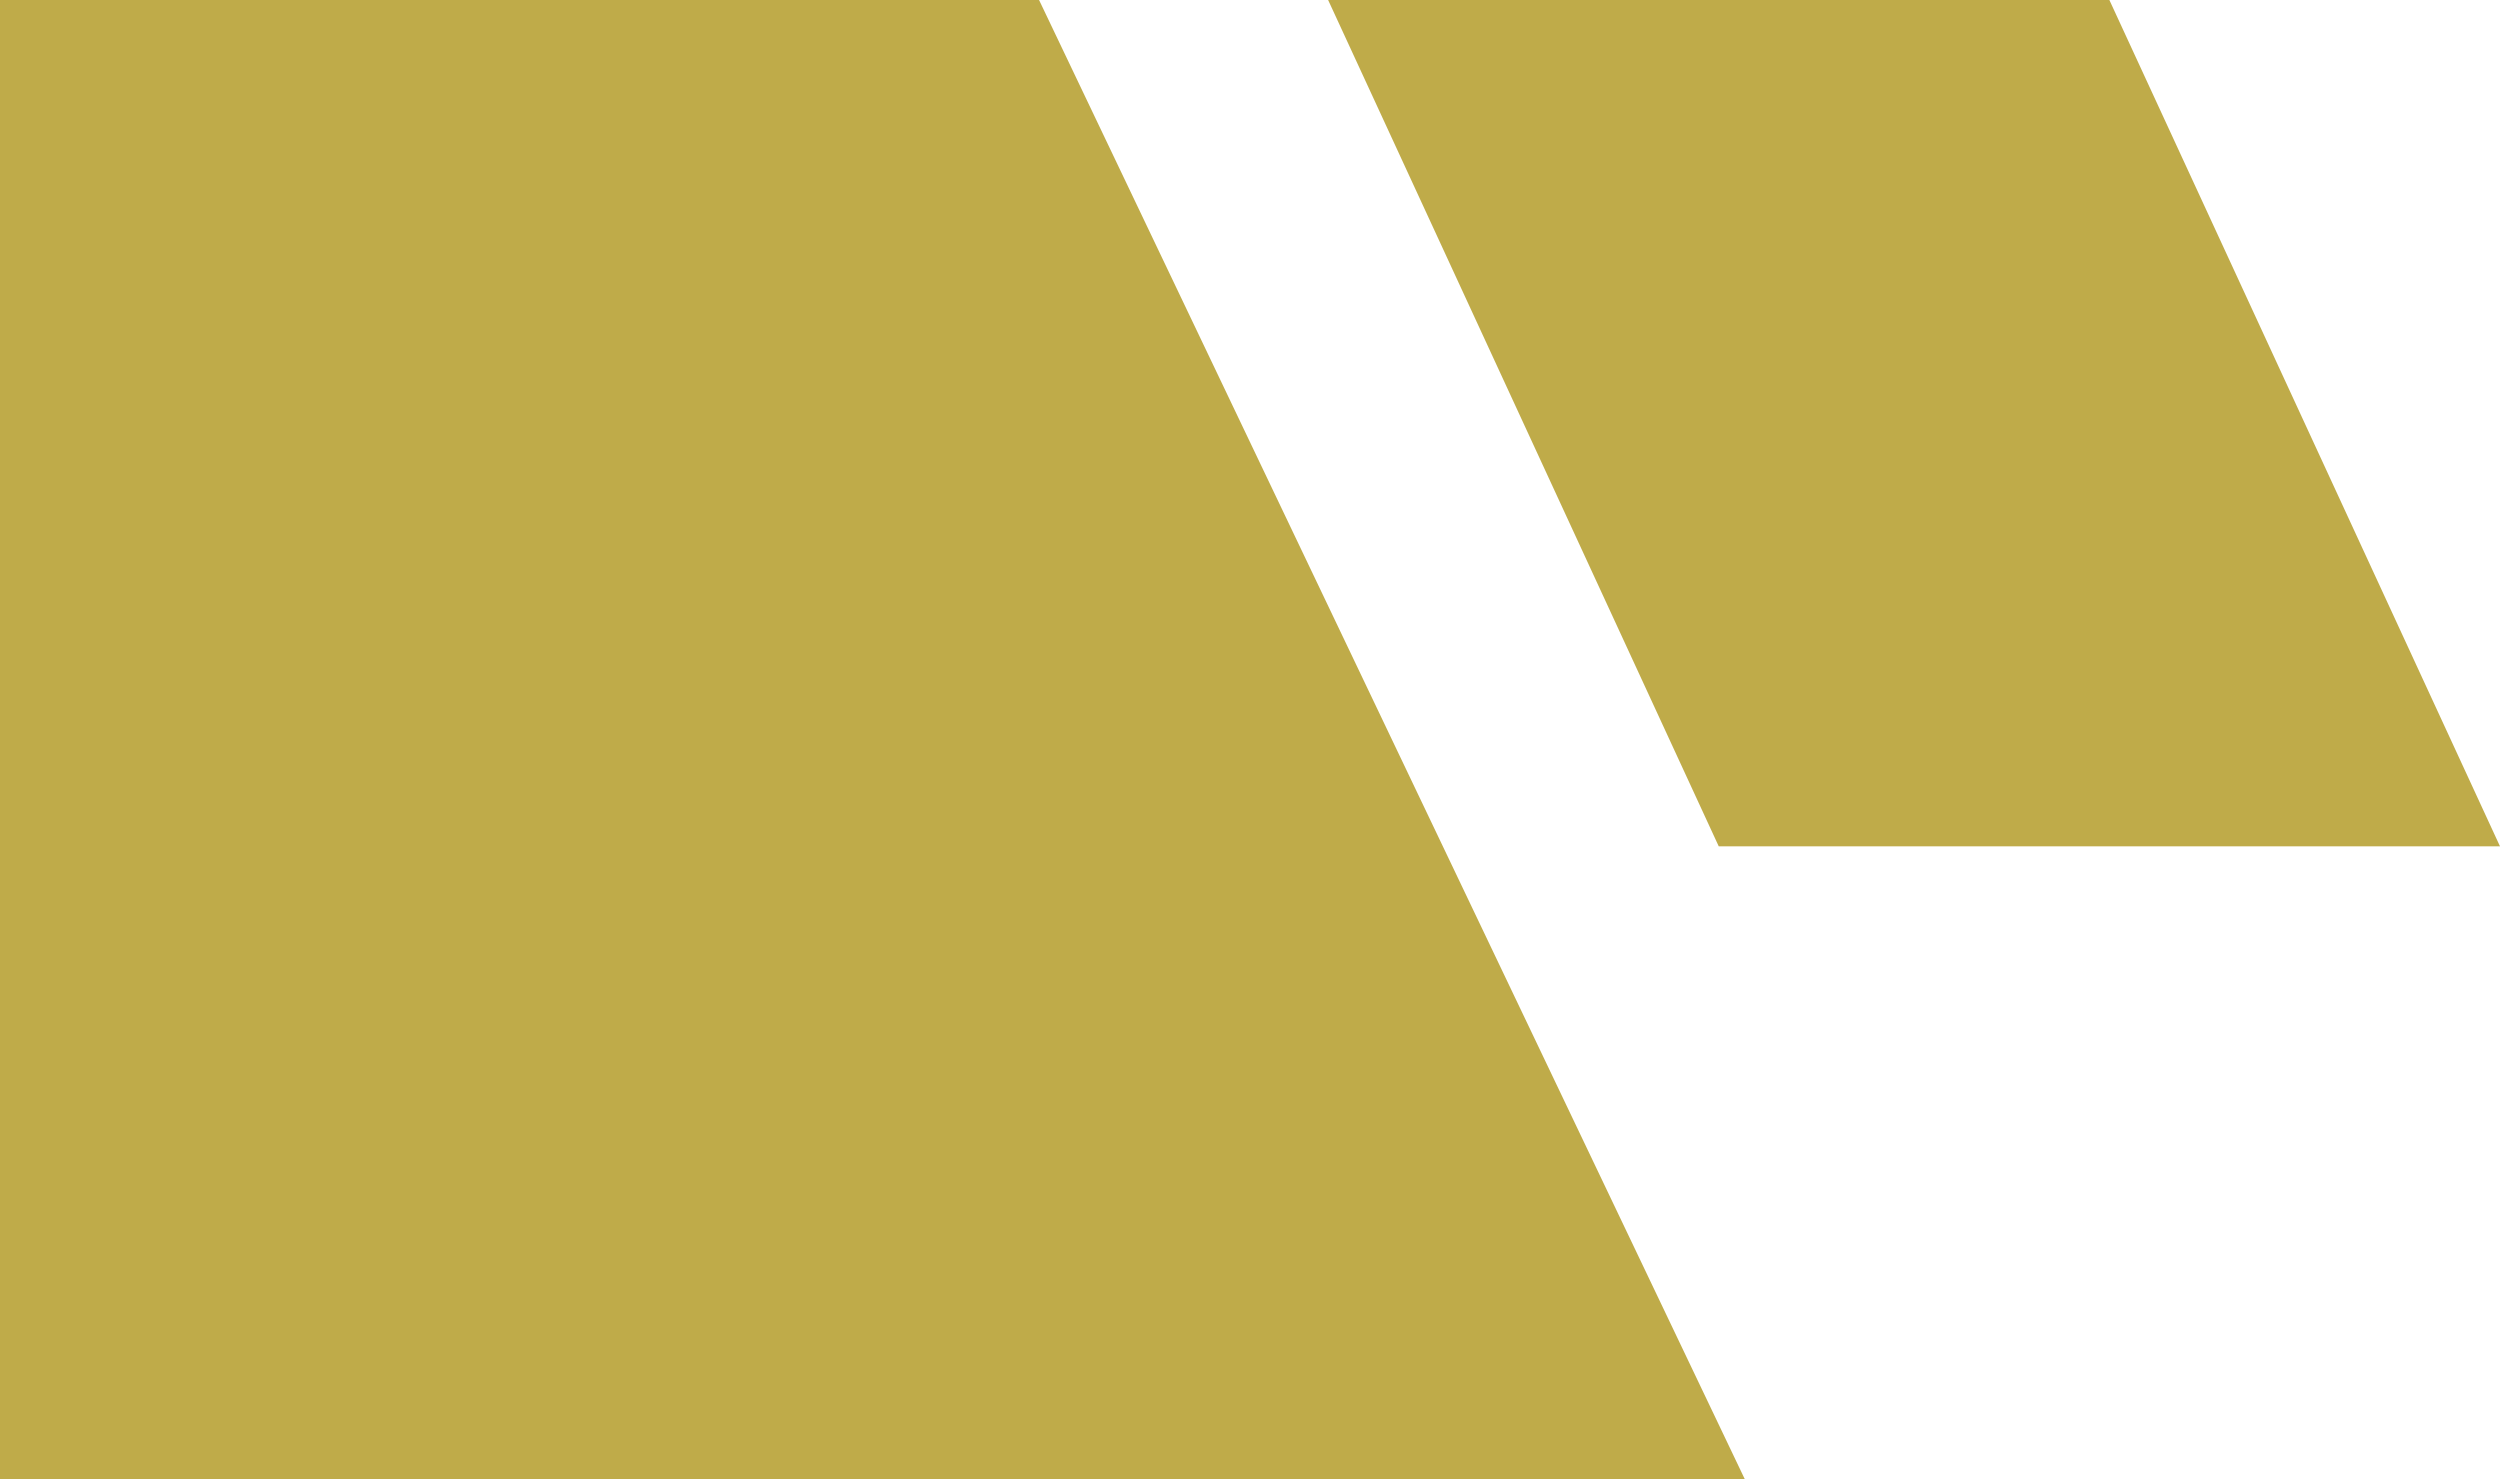
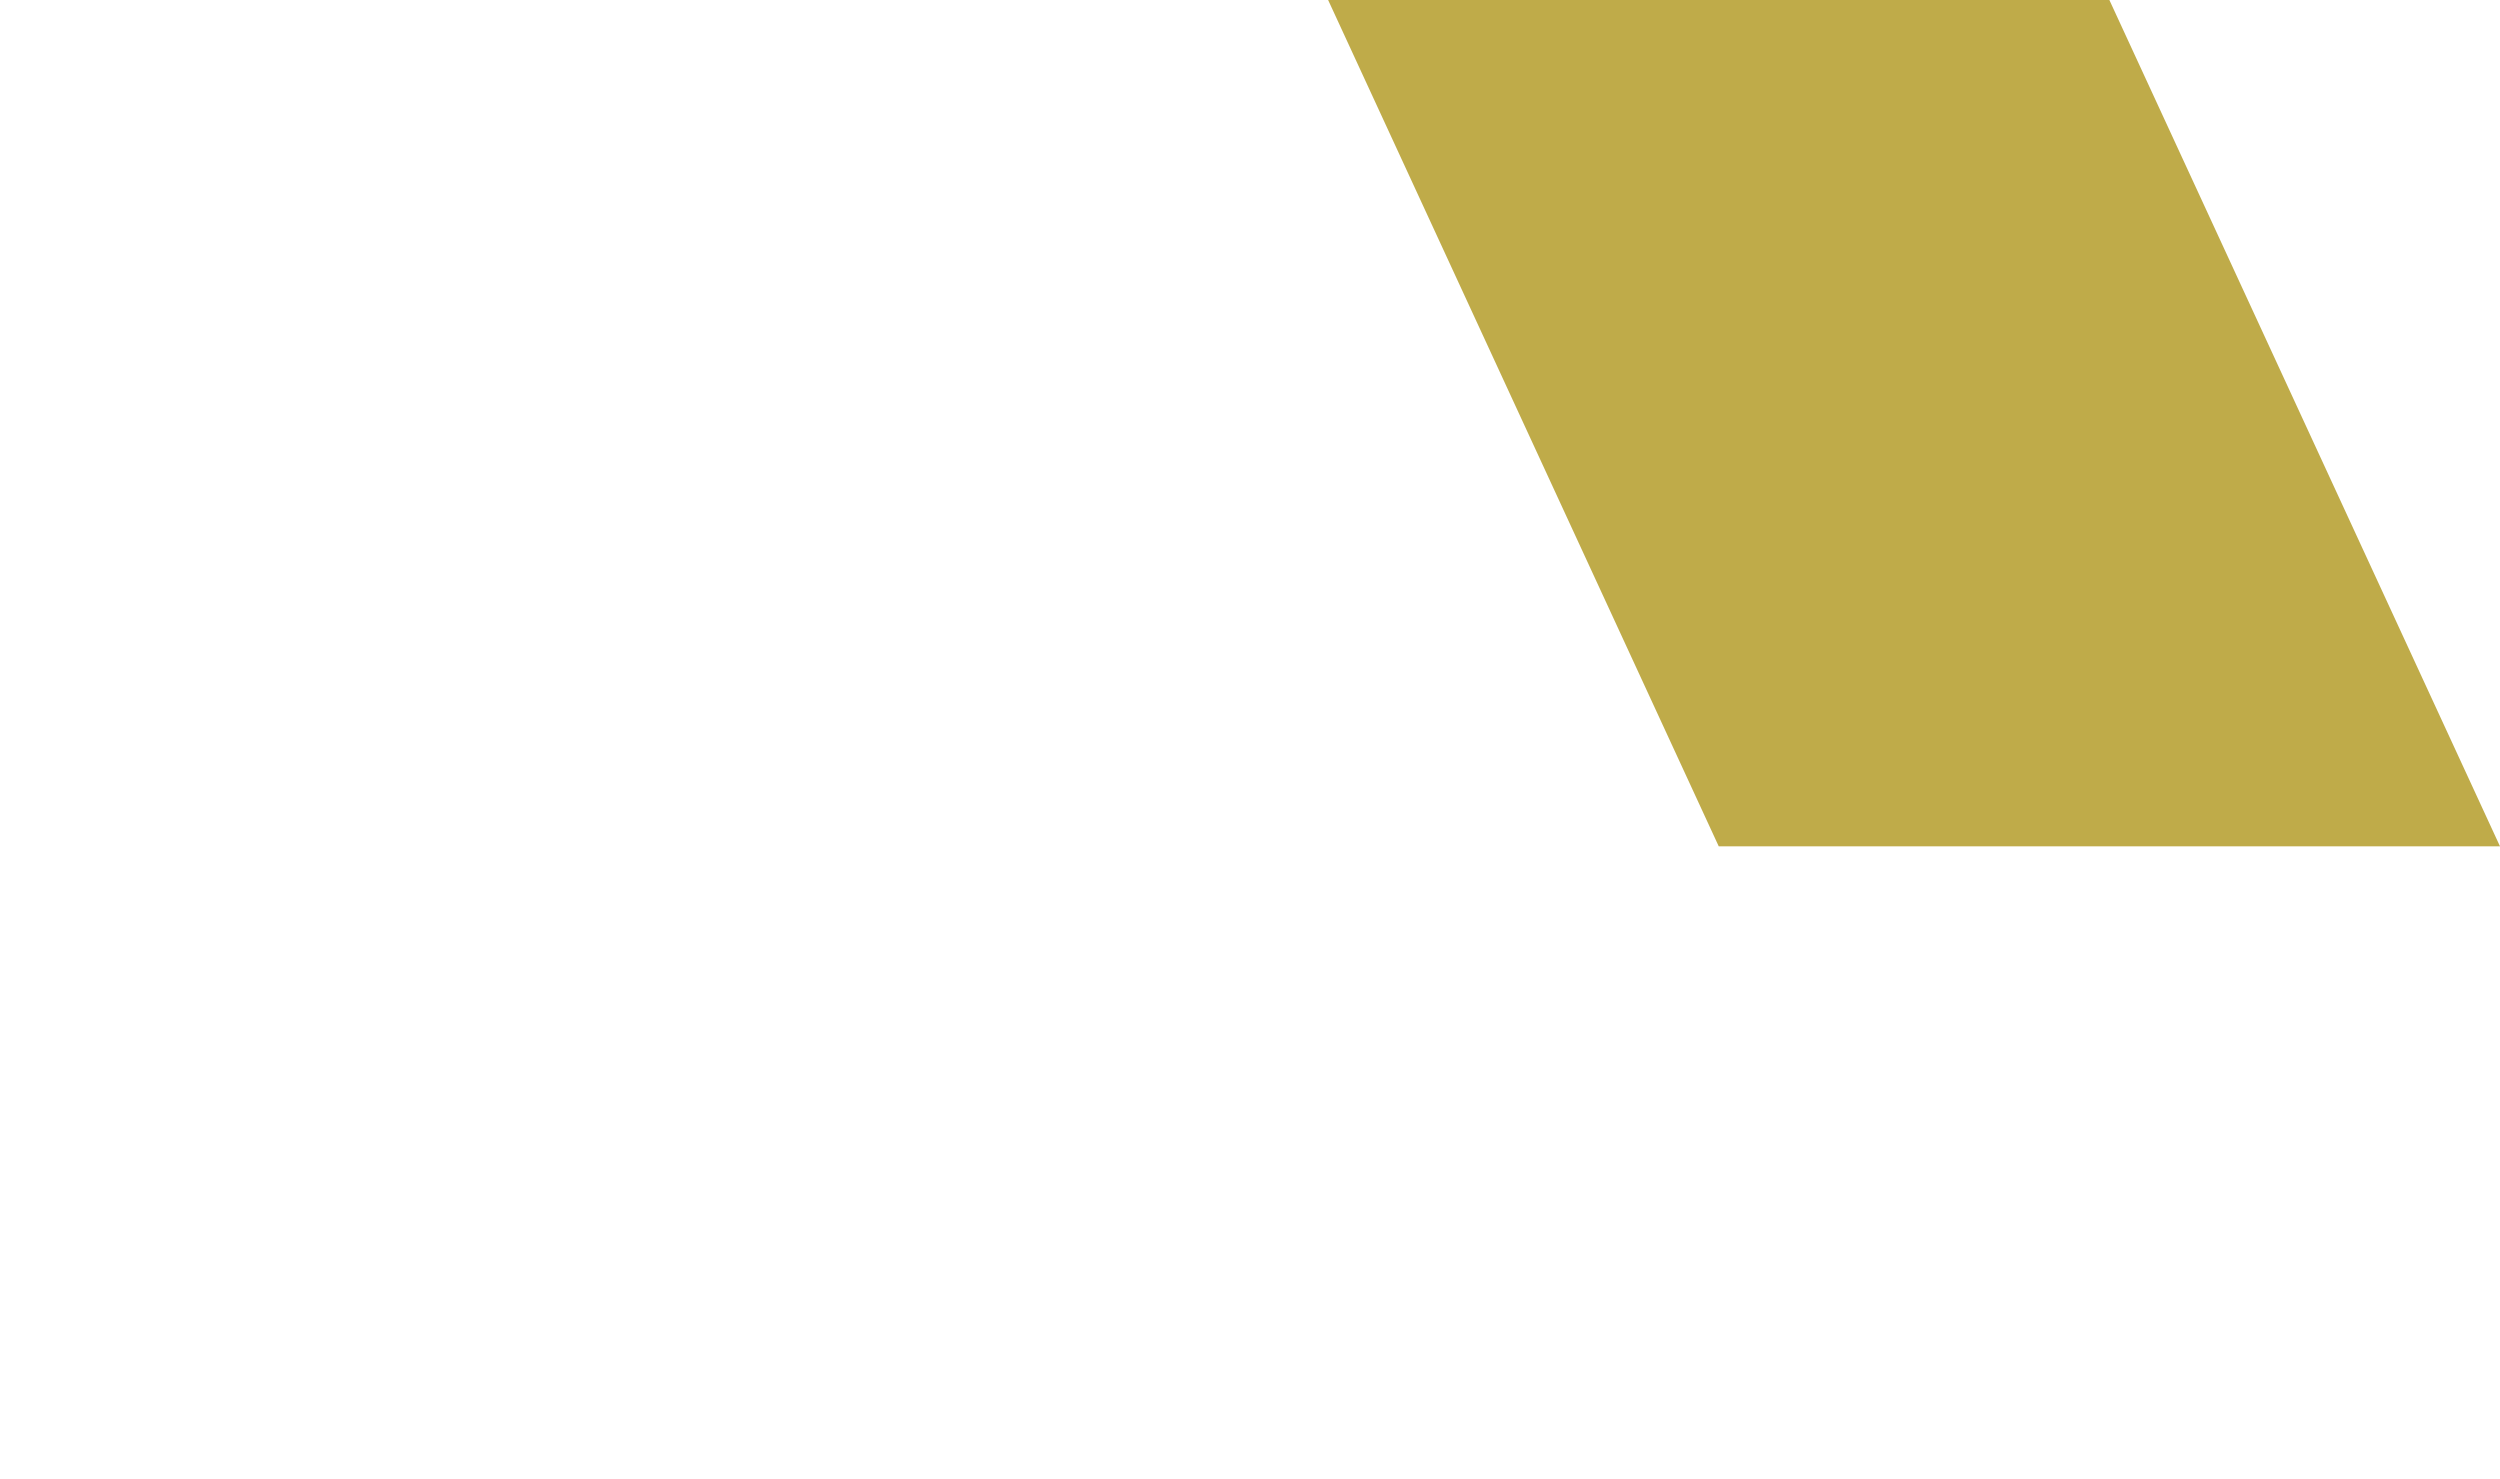
<svg xmlns="http://www.w3.org/2000/svg" version="1.1" id="Ebene_1" x="0px" y="0px" viewBox="0 0 960 568" style="enable-background:new 0 0 960 568;" xml:space="preserve">
  <style type="text/css">
	.st0{fill:#BFAB49;}
</style>
-   <path class="st0" d="M670,568H0L0,0l399,0L670,568z" />
  <path class="st0" d="M510,0l300,0l150,325H660L510,0z" />
</svg>